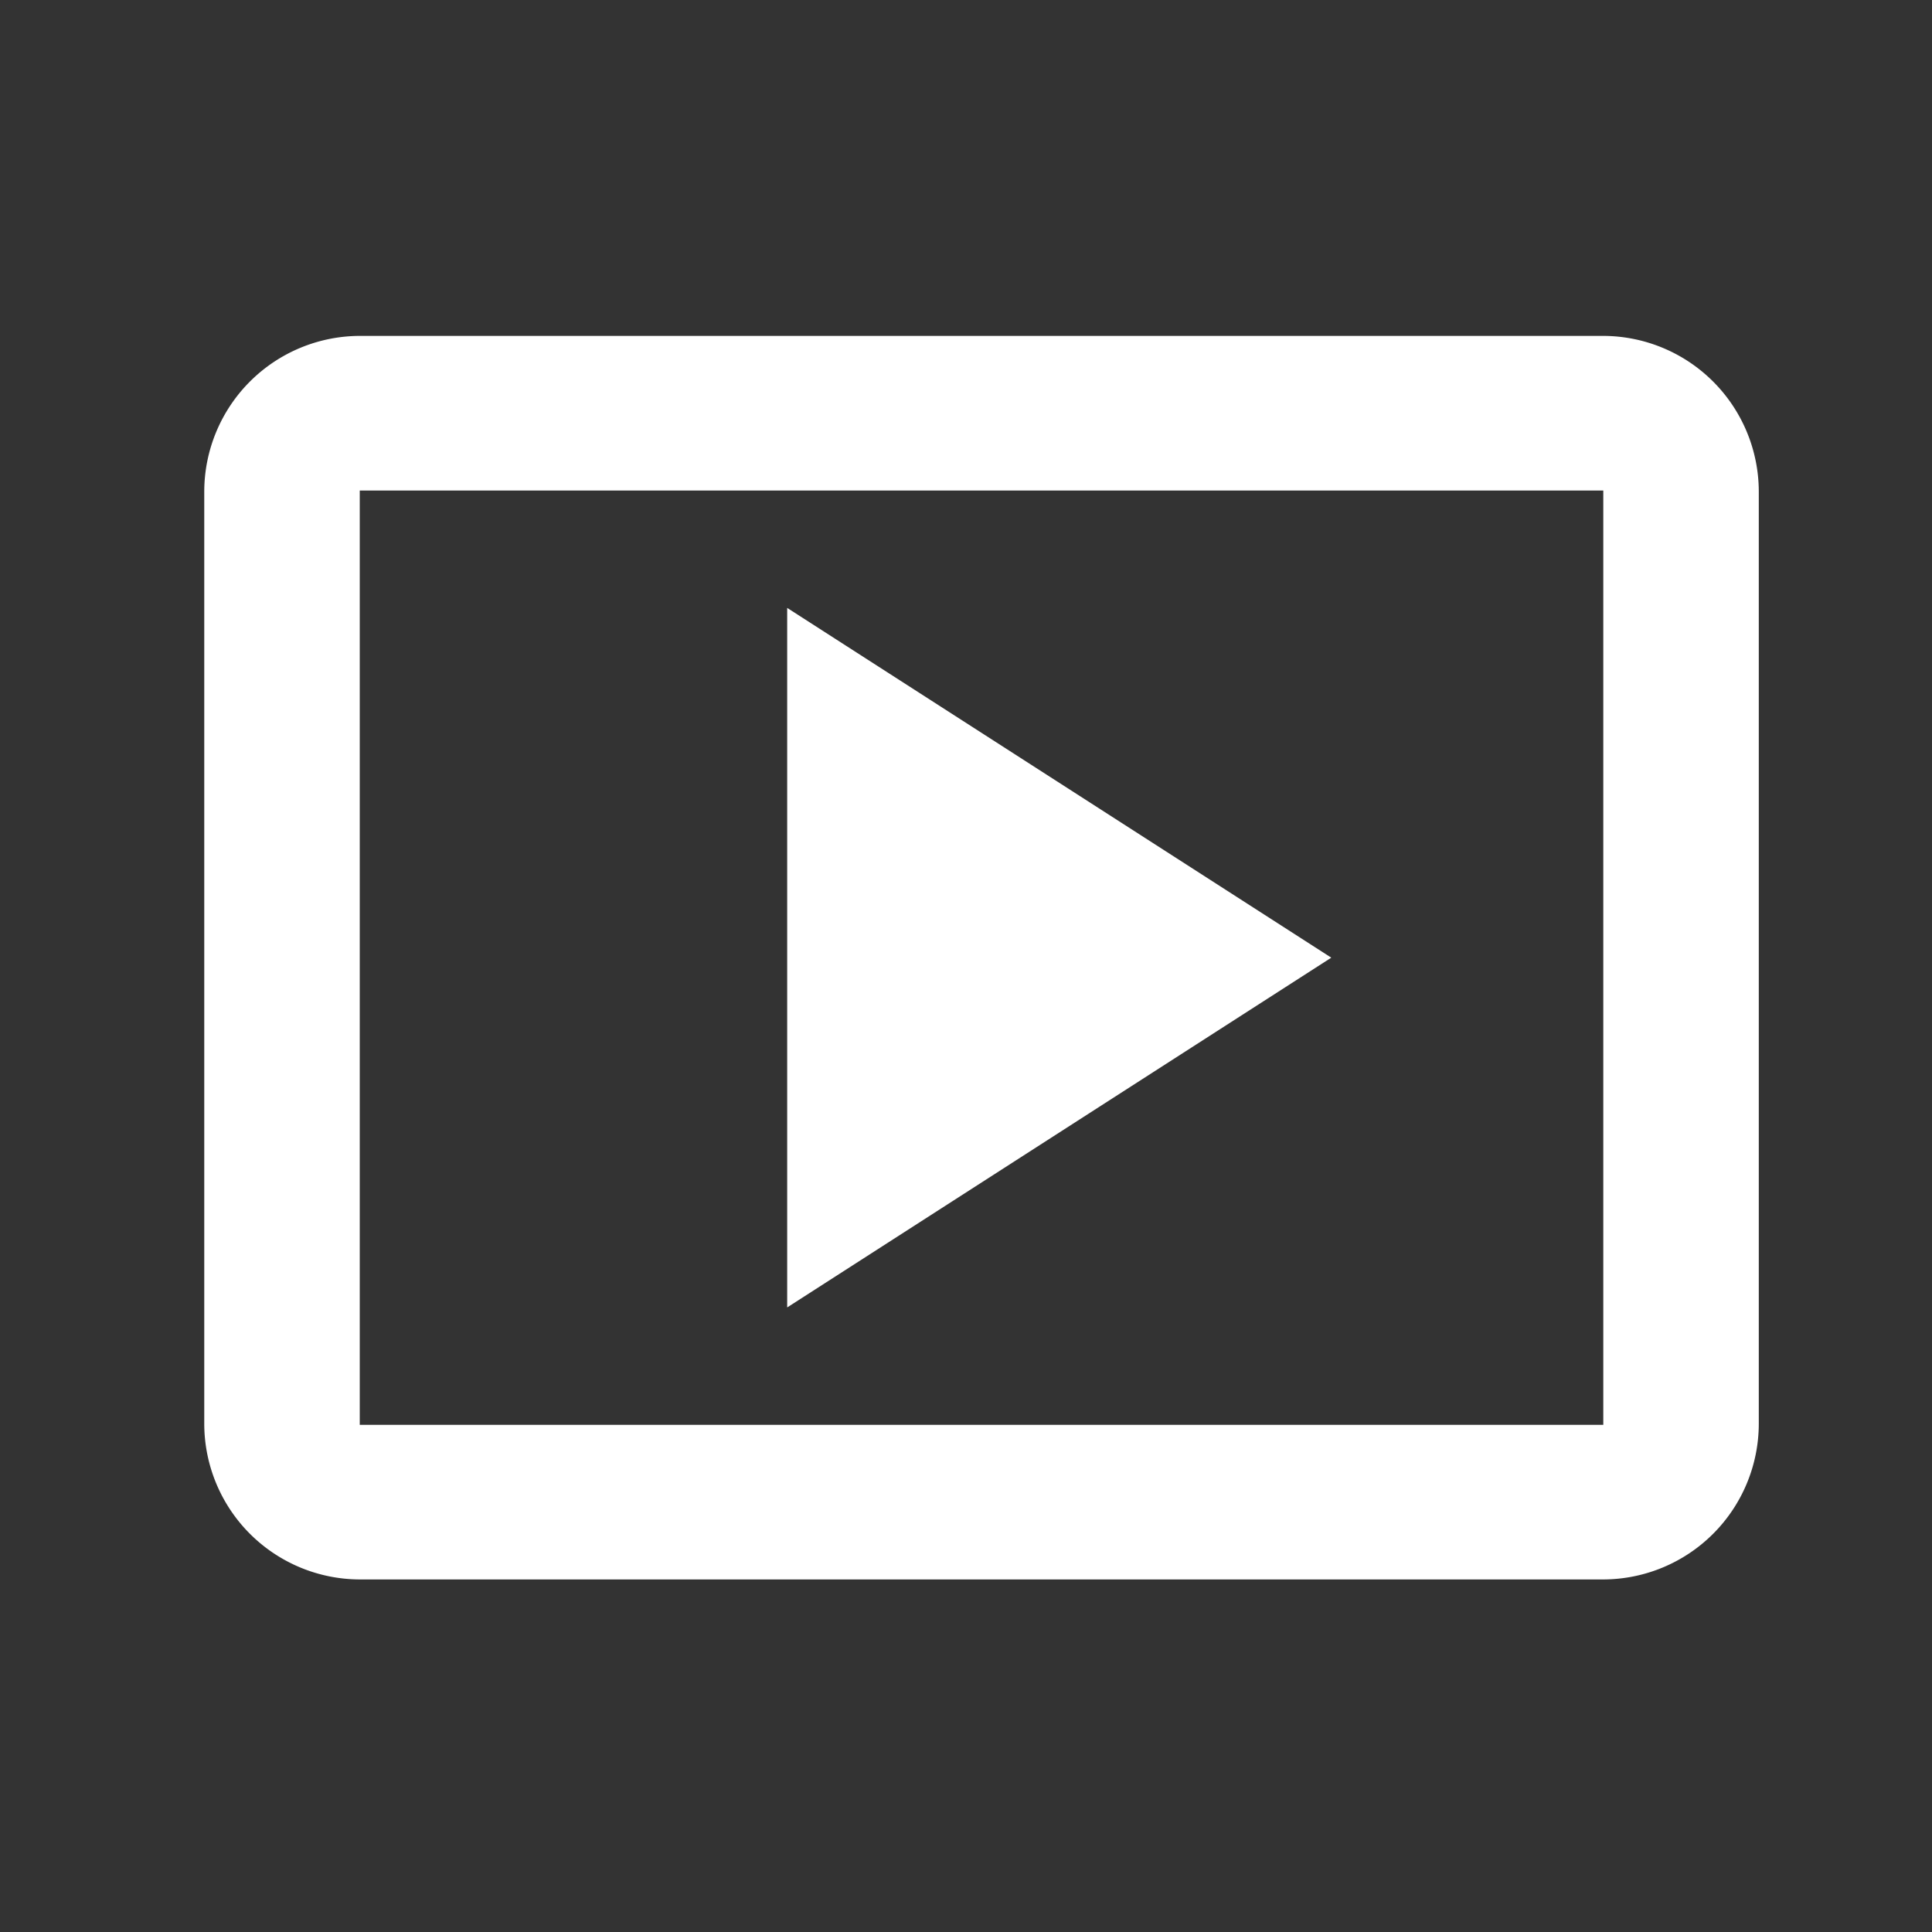
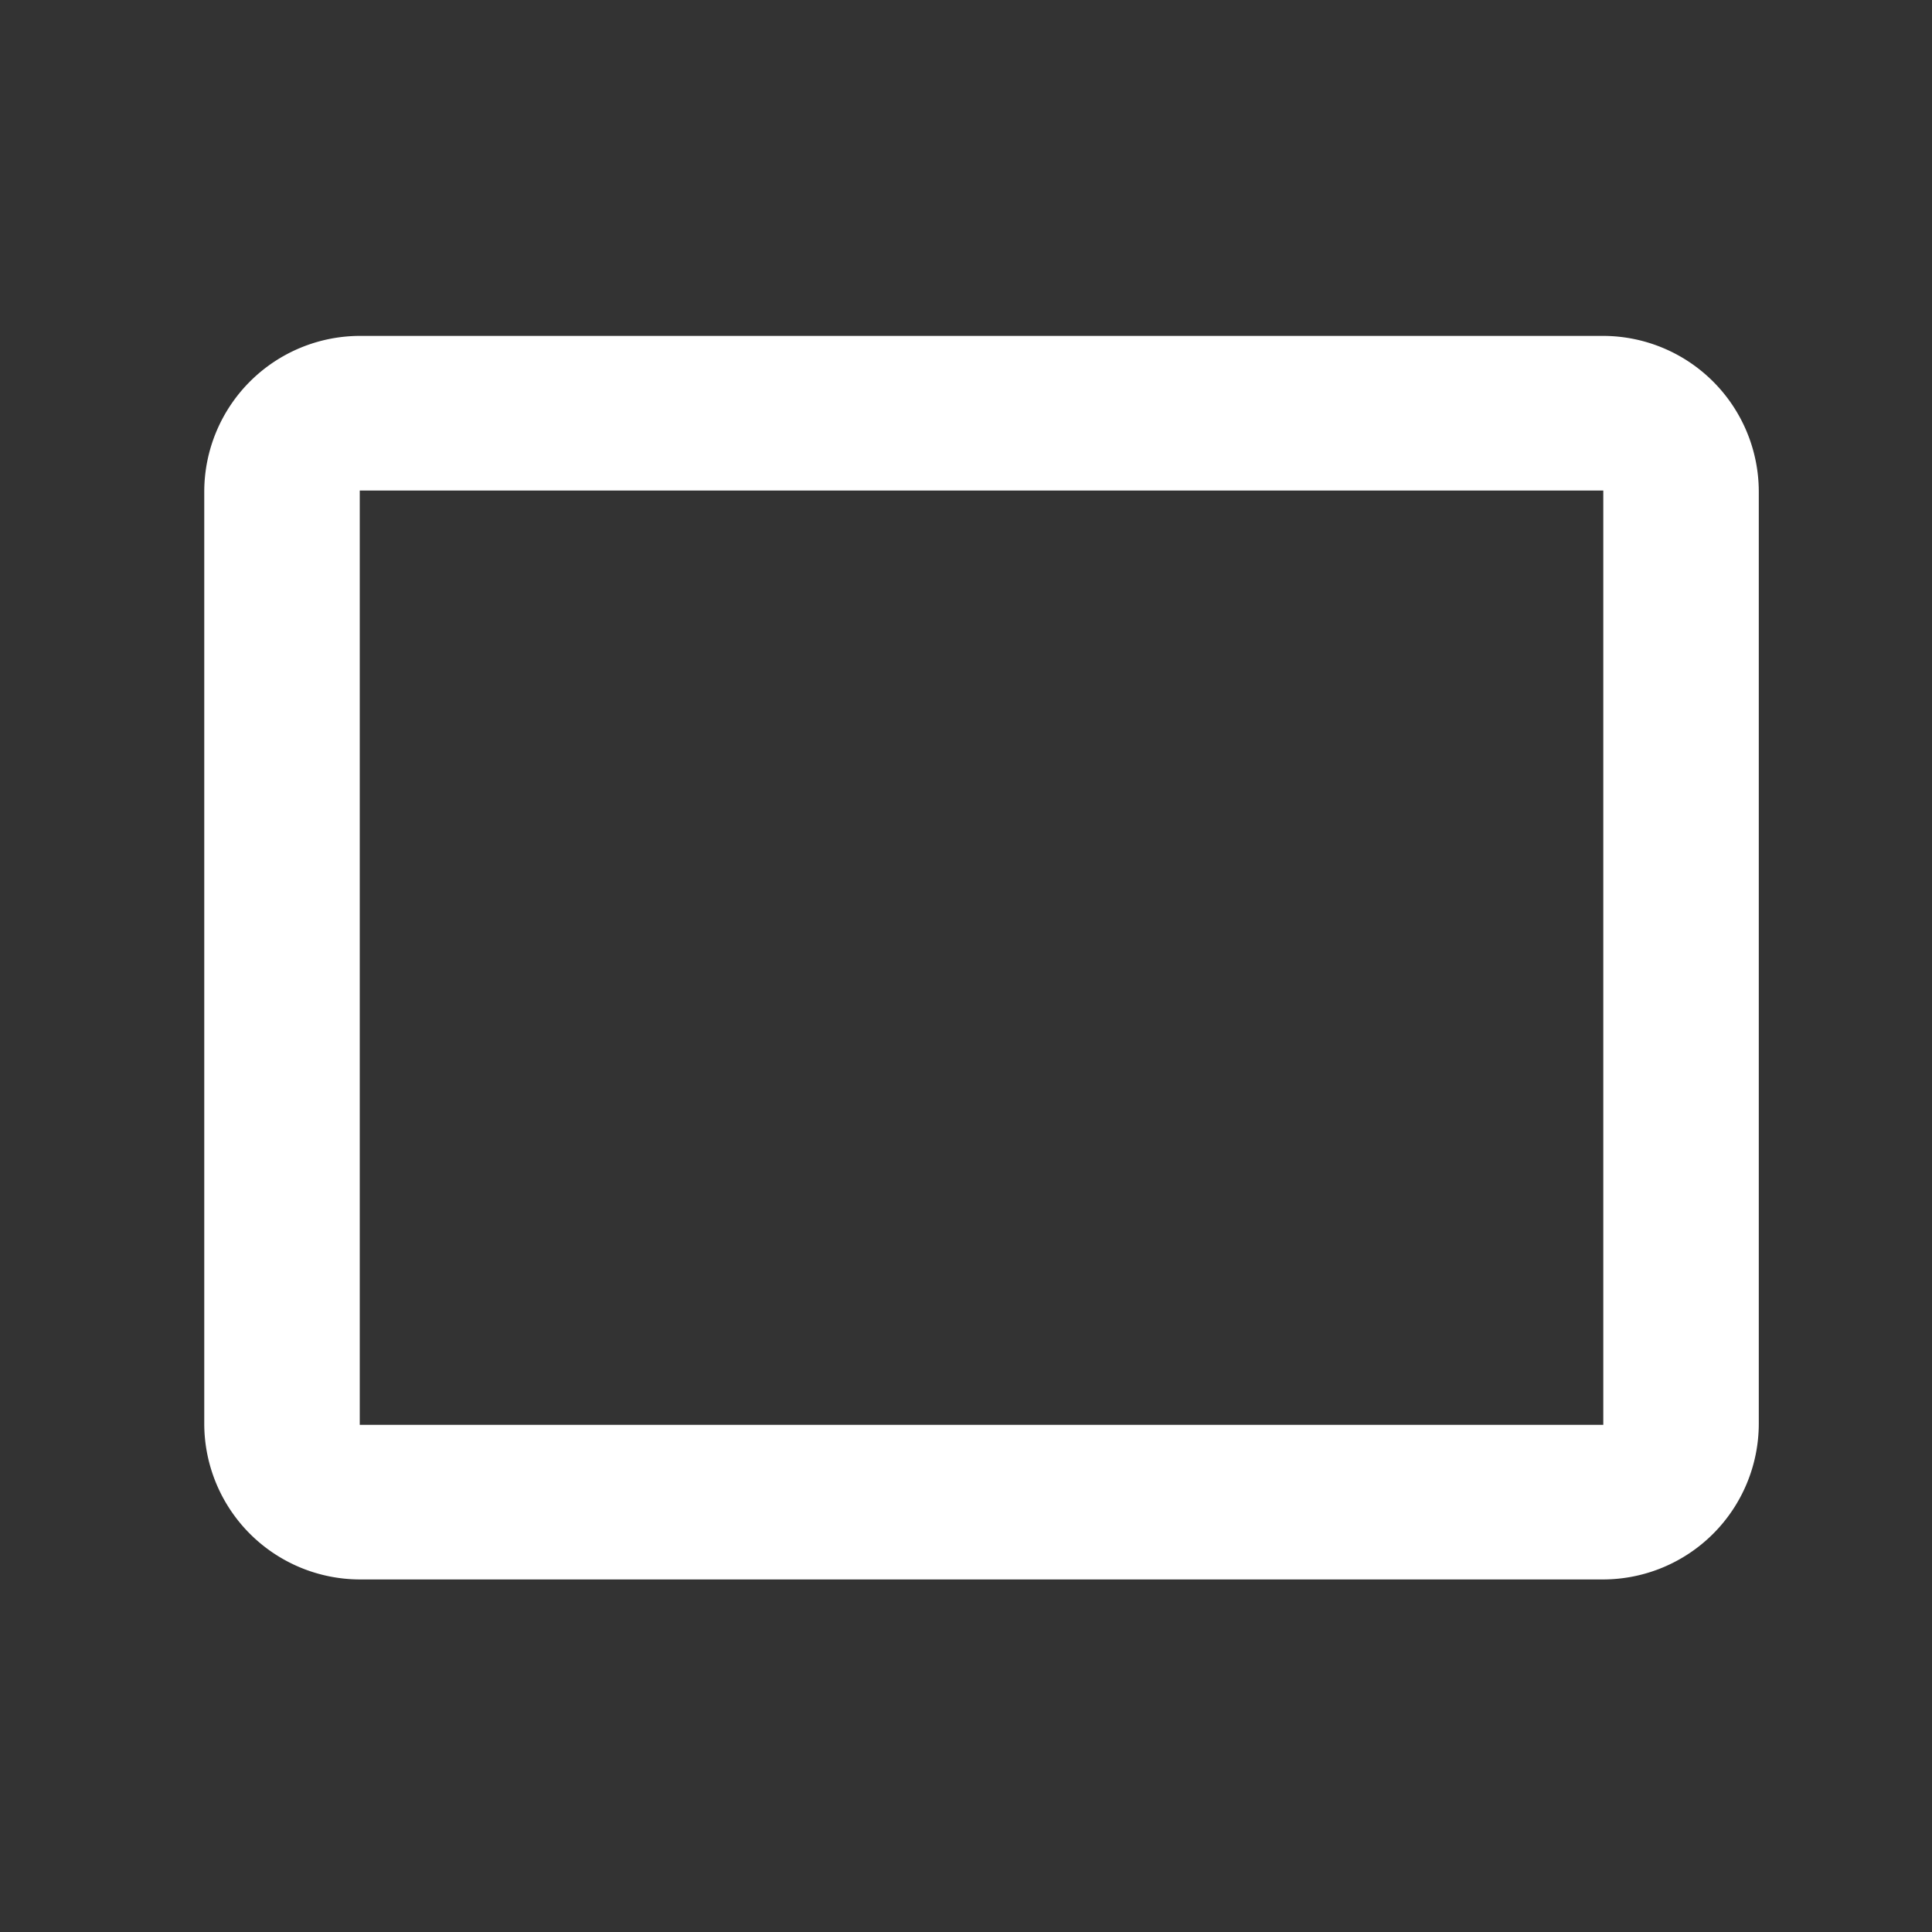
<svg xmlns="http://www.w3.org/2000/svg" width="29" height="29" fill="none">
  <rect width="100%" height="100%" fill="#333333" stroke="none" />
-   <path fill="#FFF" d="M11.816 9.125v10.5l8.167-5.25-8.167-5.25Z" />
  <path fill="#FFF" d="M24.066 5.042H5.4a2.34 2.34 0 0 0-2.334 2.333v14A2.34 2.34 0 0 0 5.4 23.708h18.666a2.34 2.34 0 0 0 2.334-2.333v-14a2.34 2.34 0 0 0-2.334-2.333Zm0 16.345H5.4V7.363h18.666v14.024Z" />
</svg>